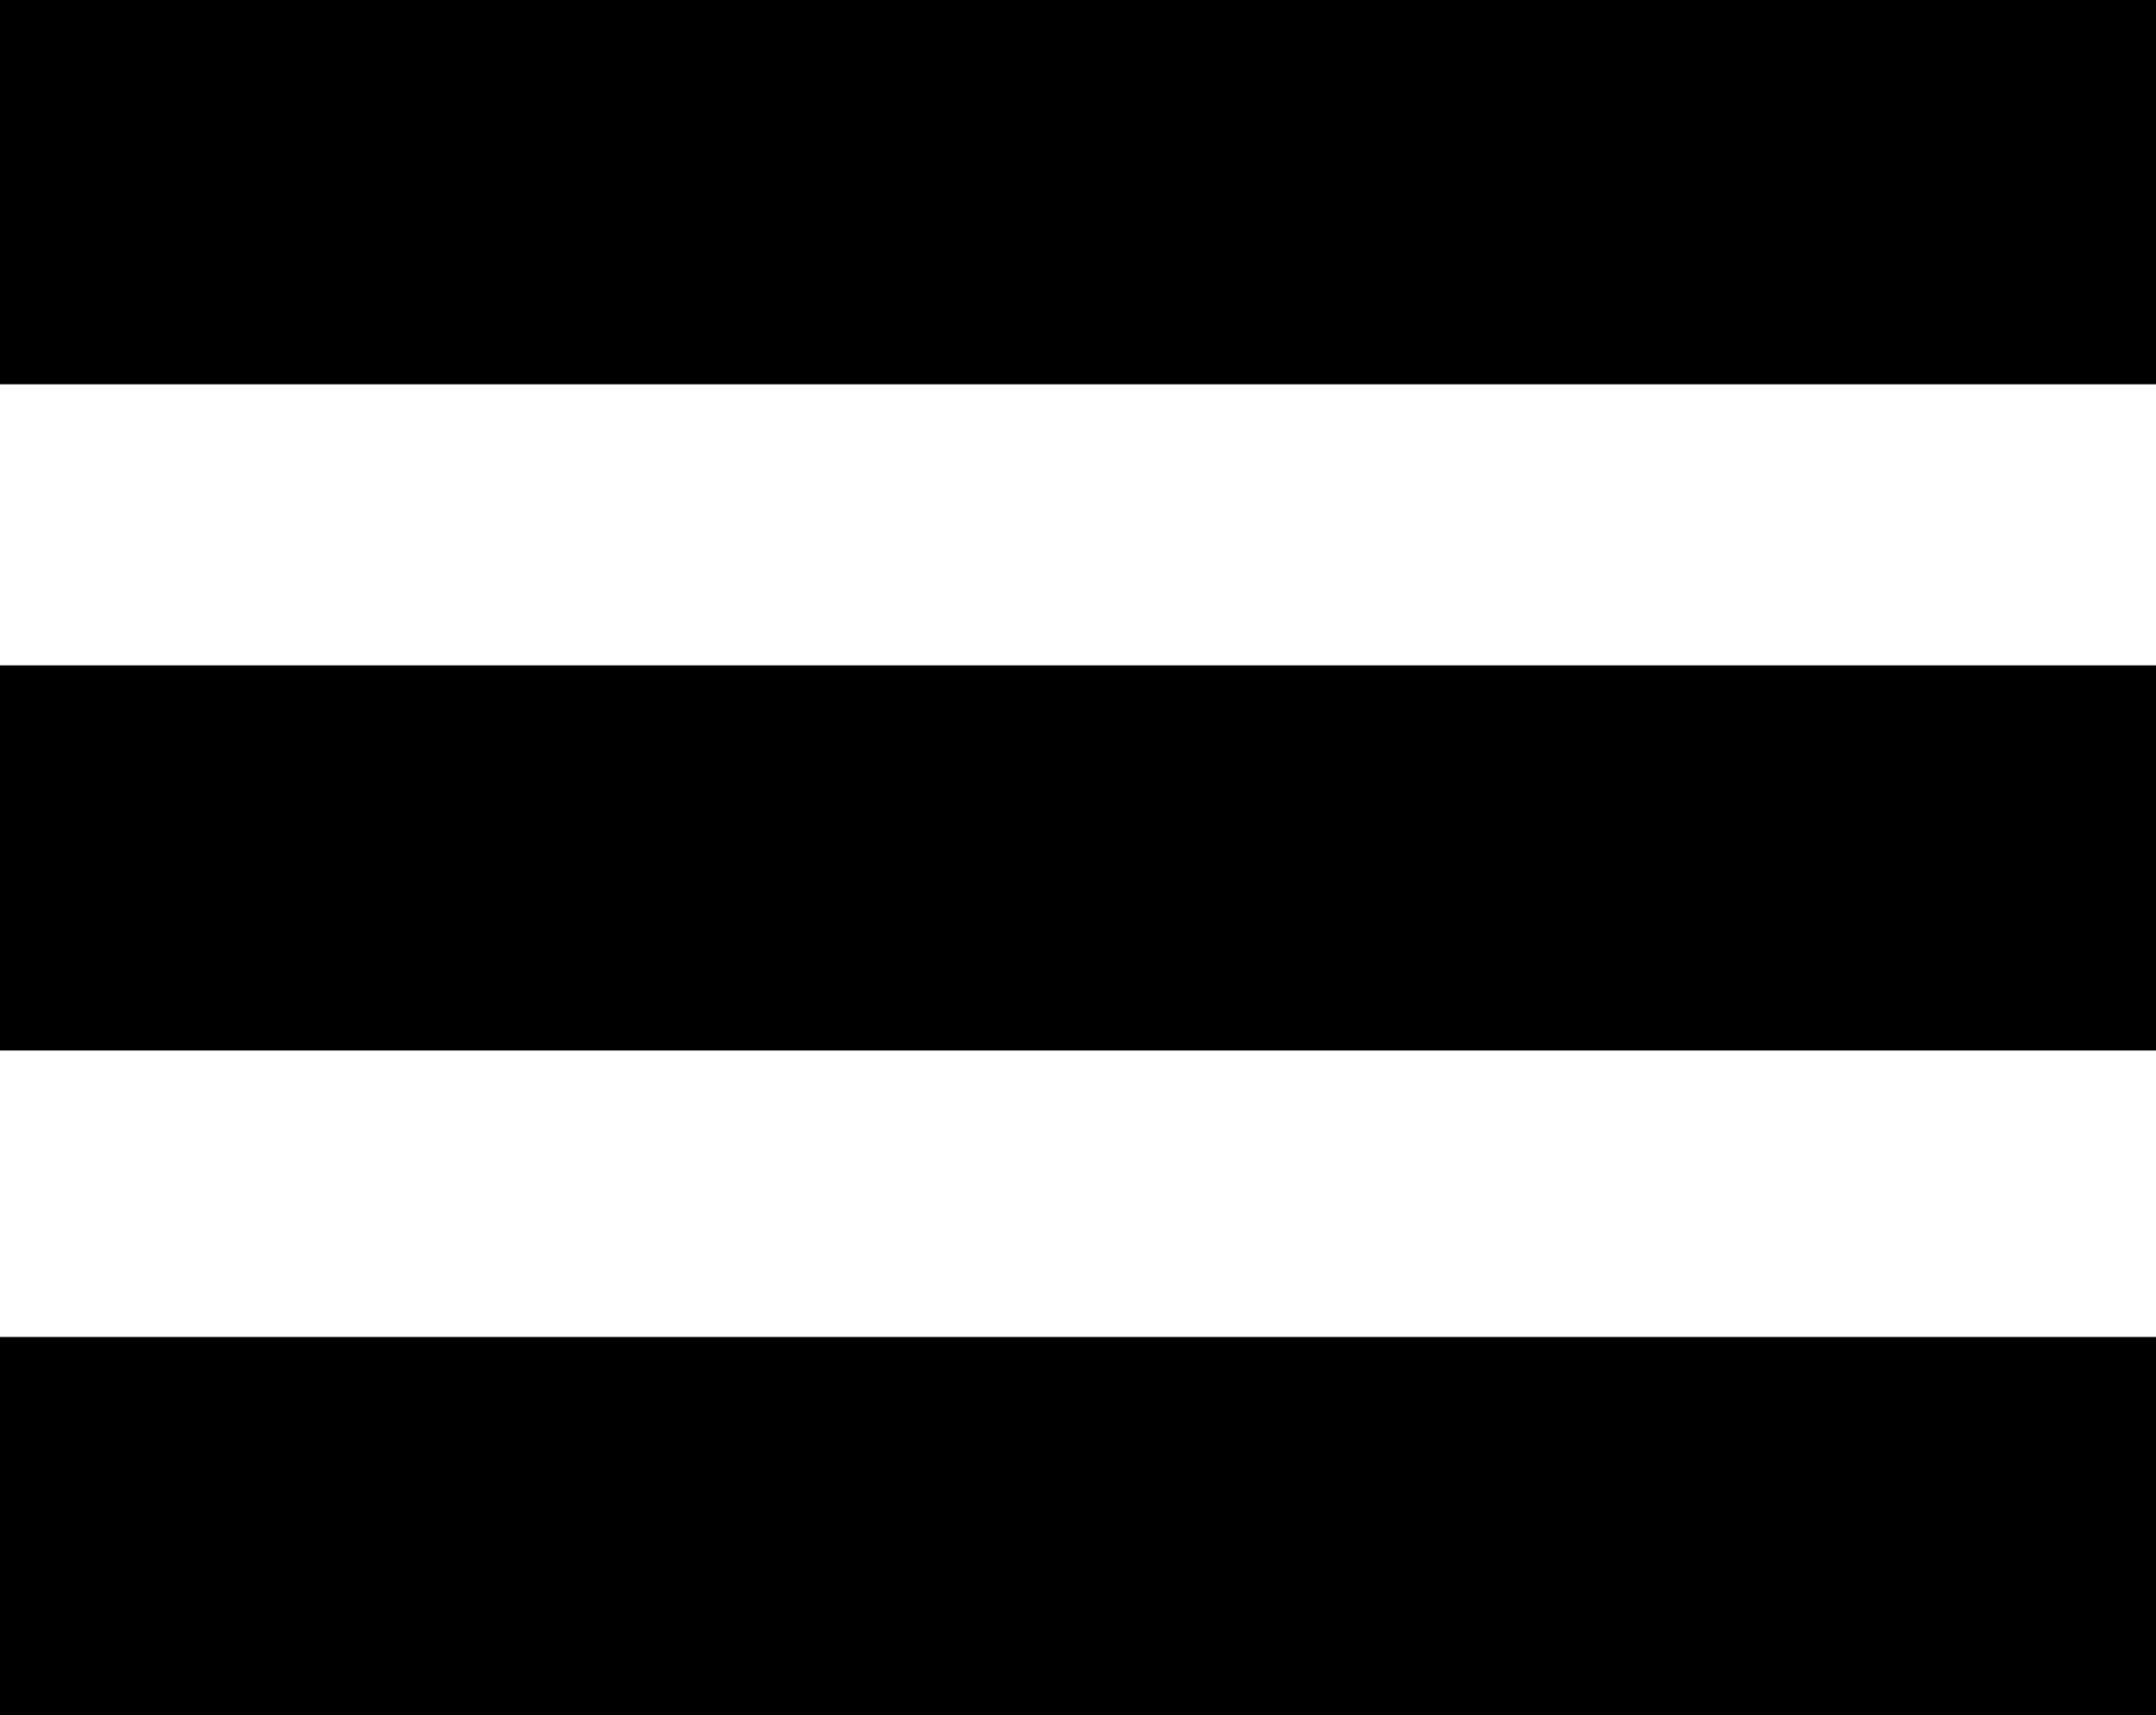
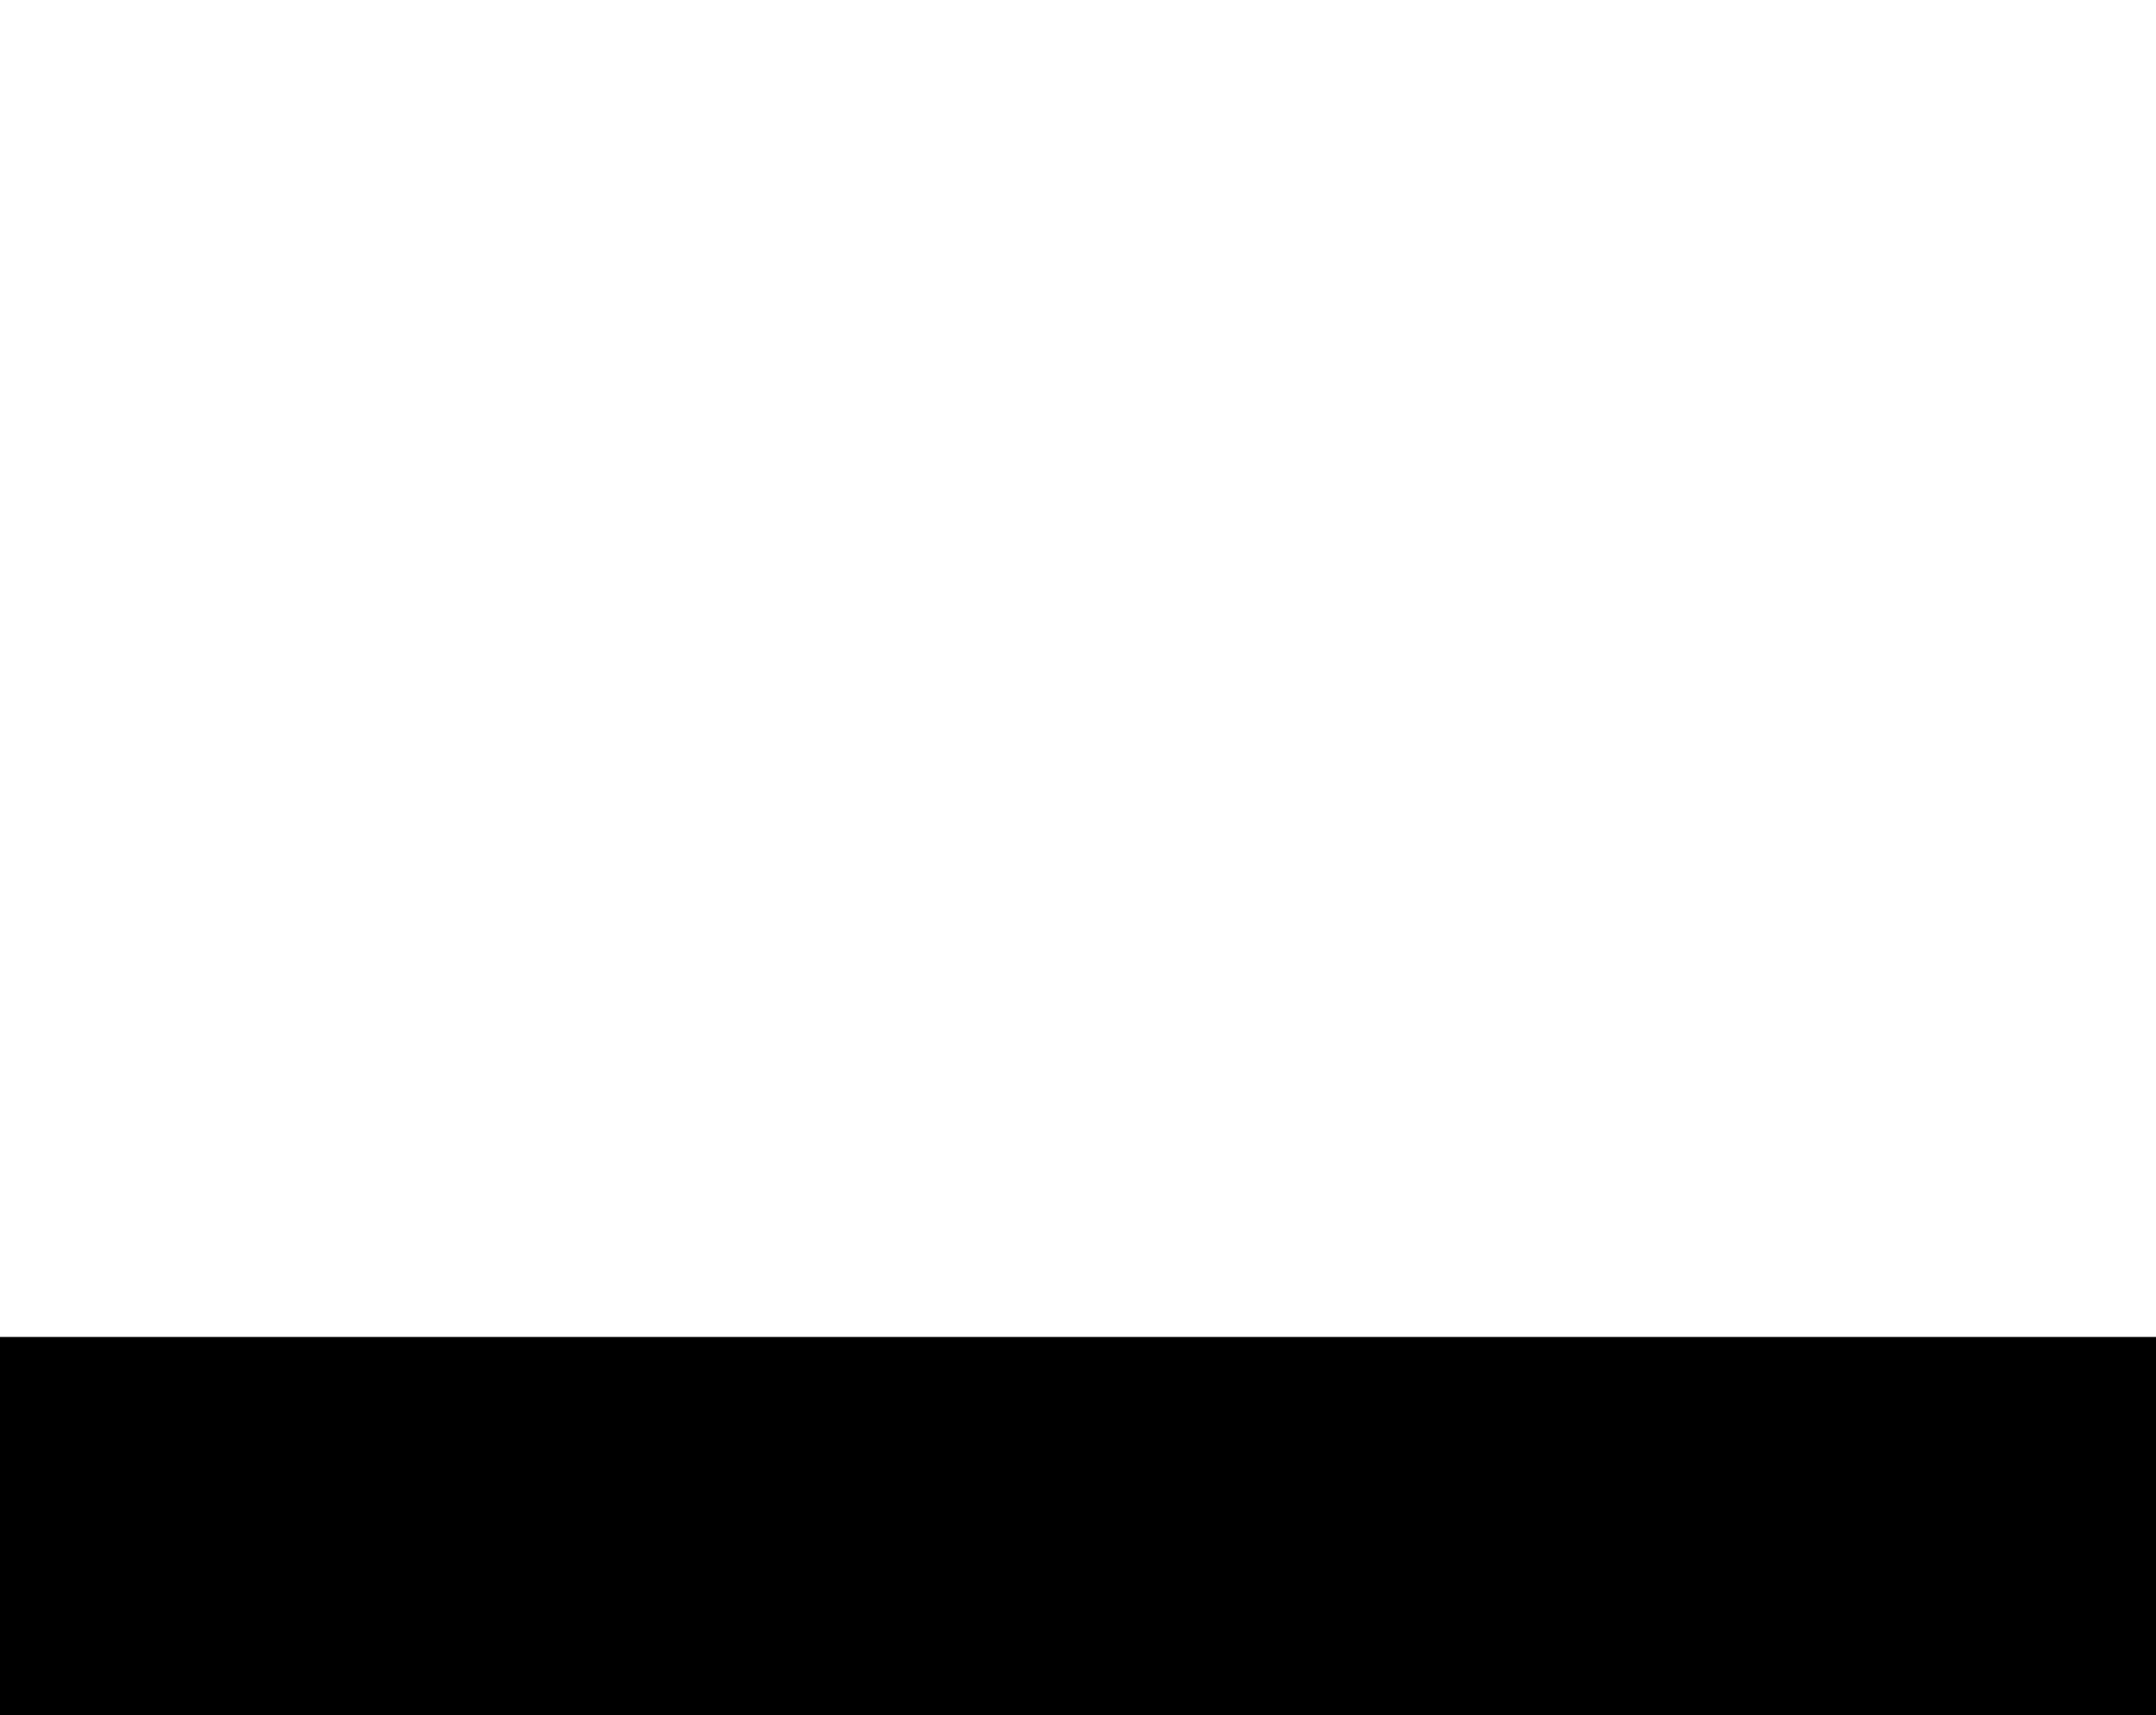
<svg xmlns="http://www.w3.org/2000/svg" version="1.1" id="Ebene_1" x="0px" y="0px" viewBox="0 0 279.9 222.7" style="enable-background:new 0 0 279.9 222.7;" xml:space="preserve">
-   <rect y="-0.1" width="281" height="50" />
-   <rect y="86.4" width="281" height="50" />
  <rect y="173.6" width="281" height="50" />
</svg>